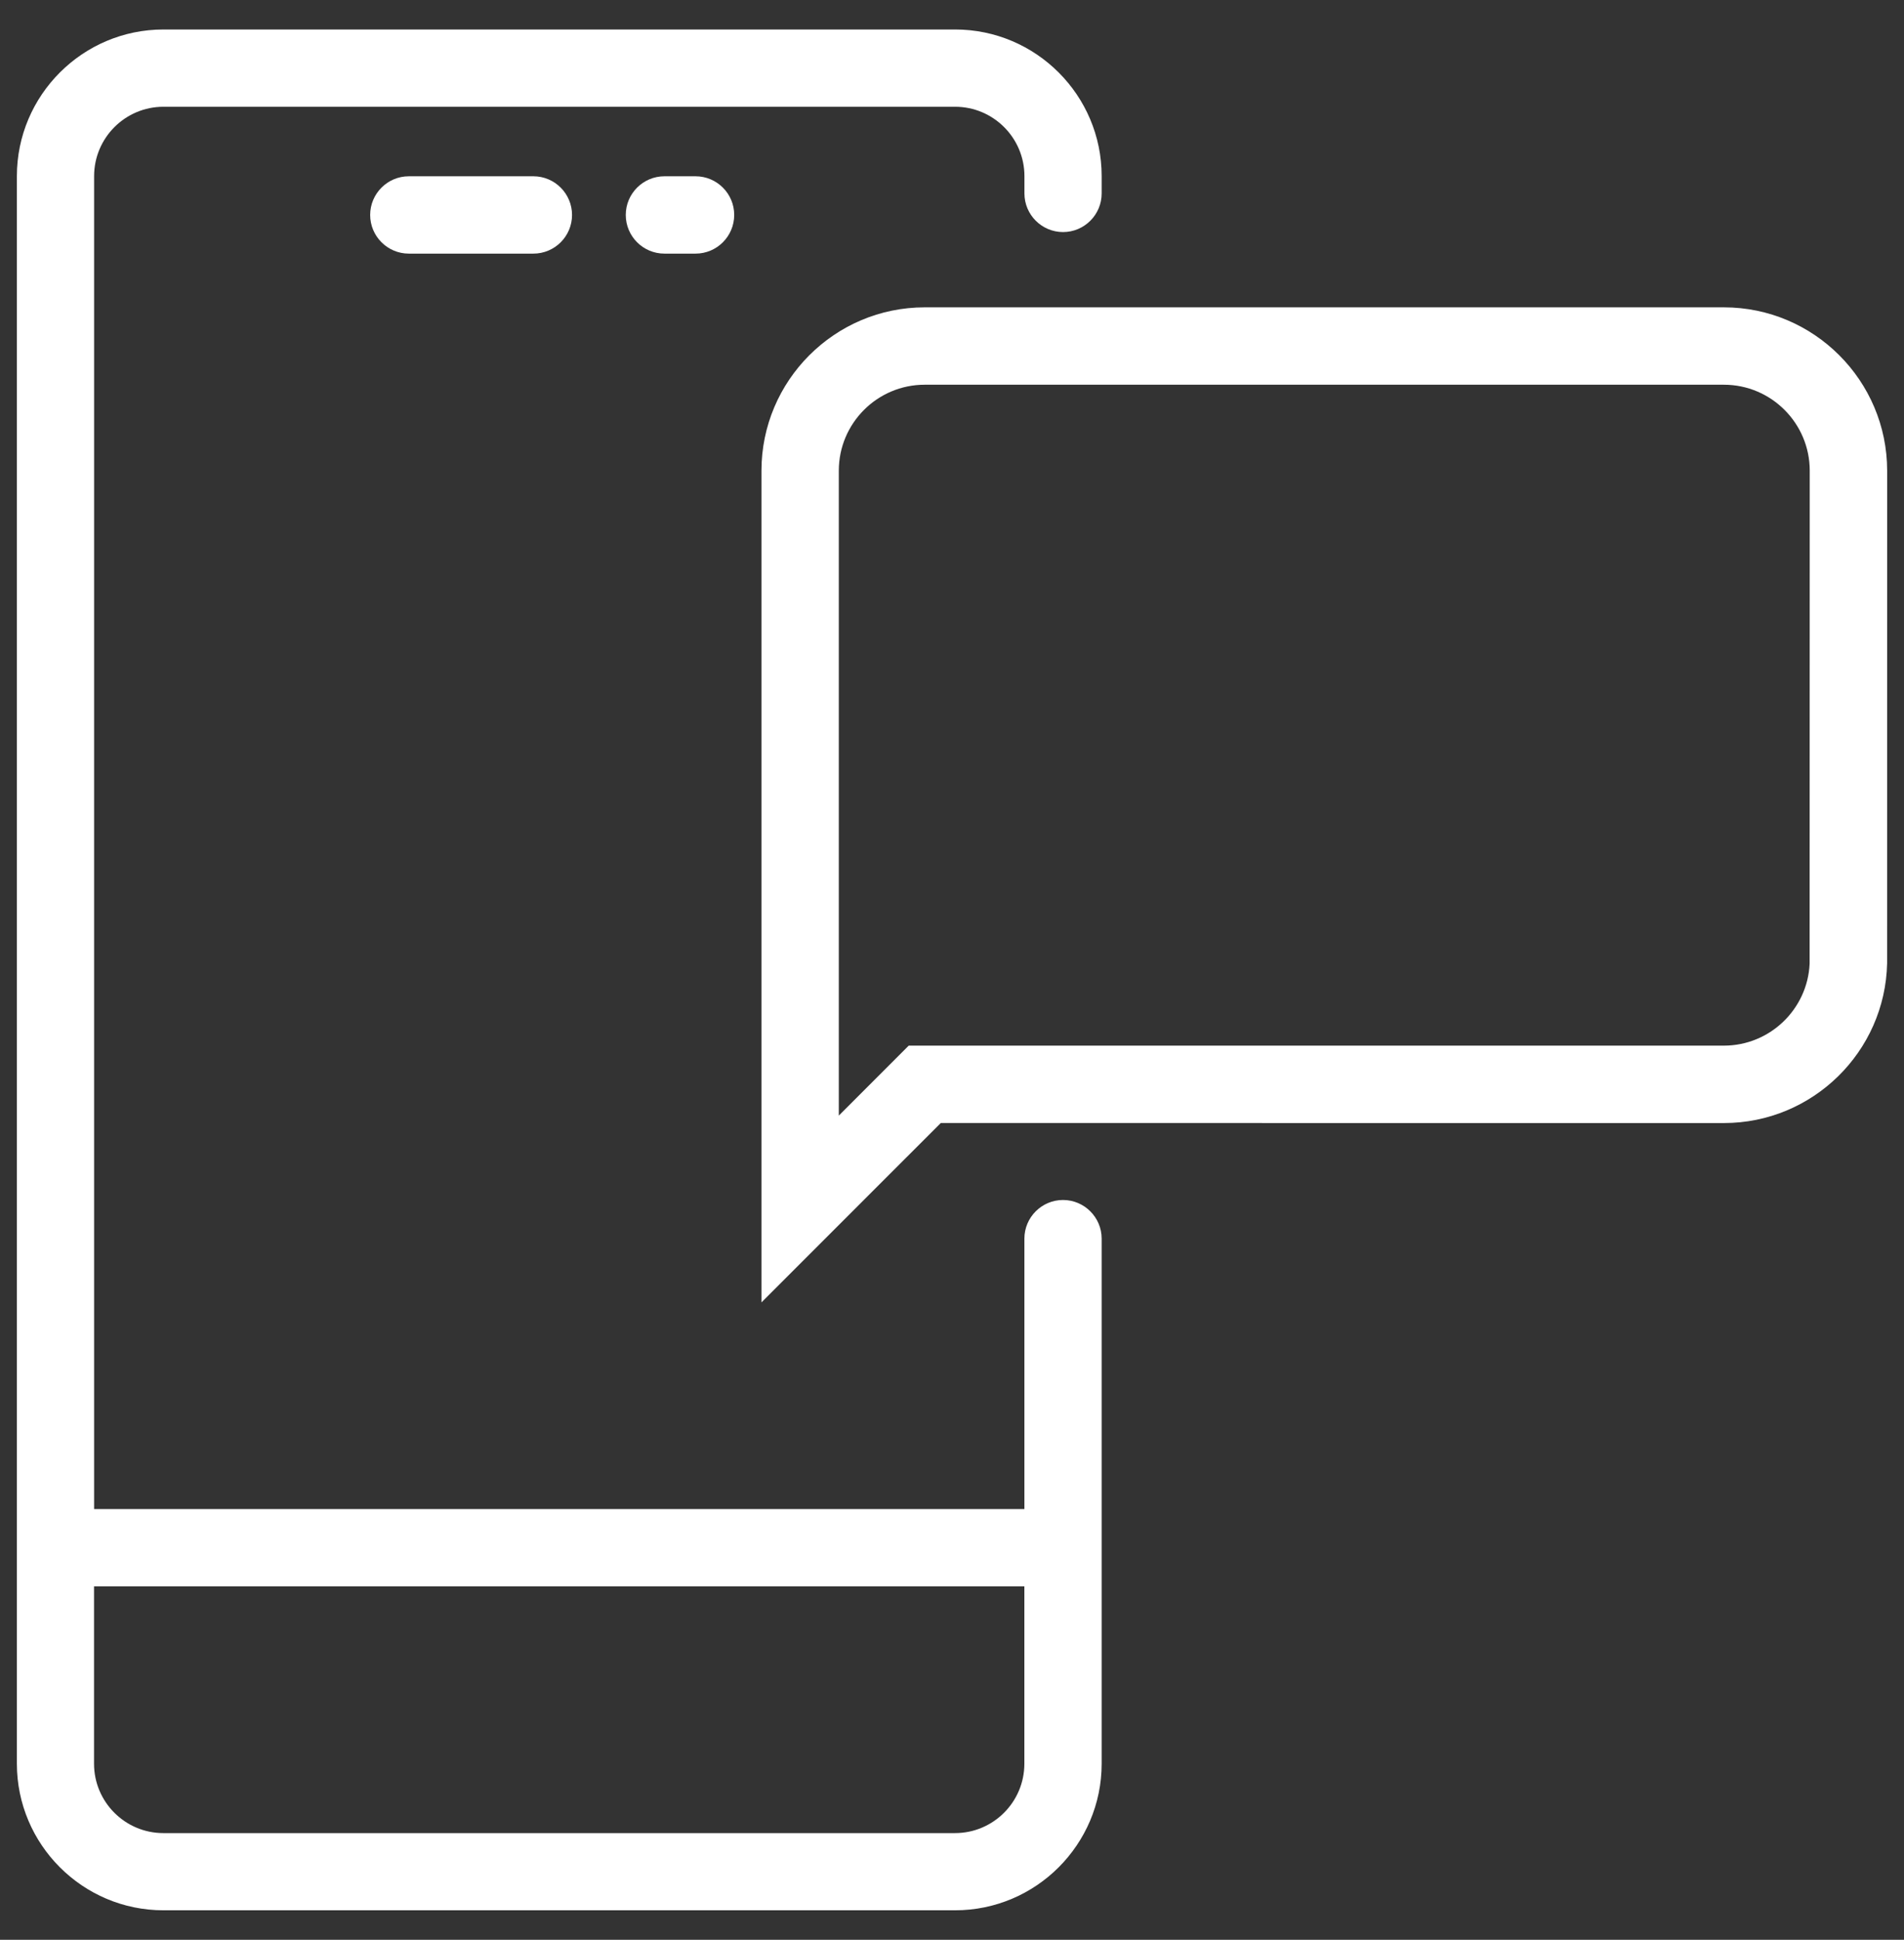
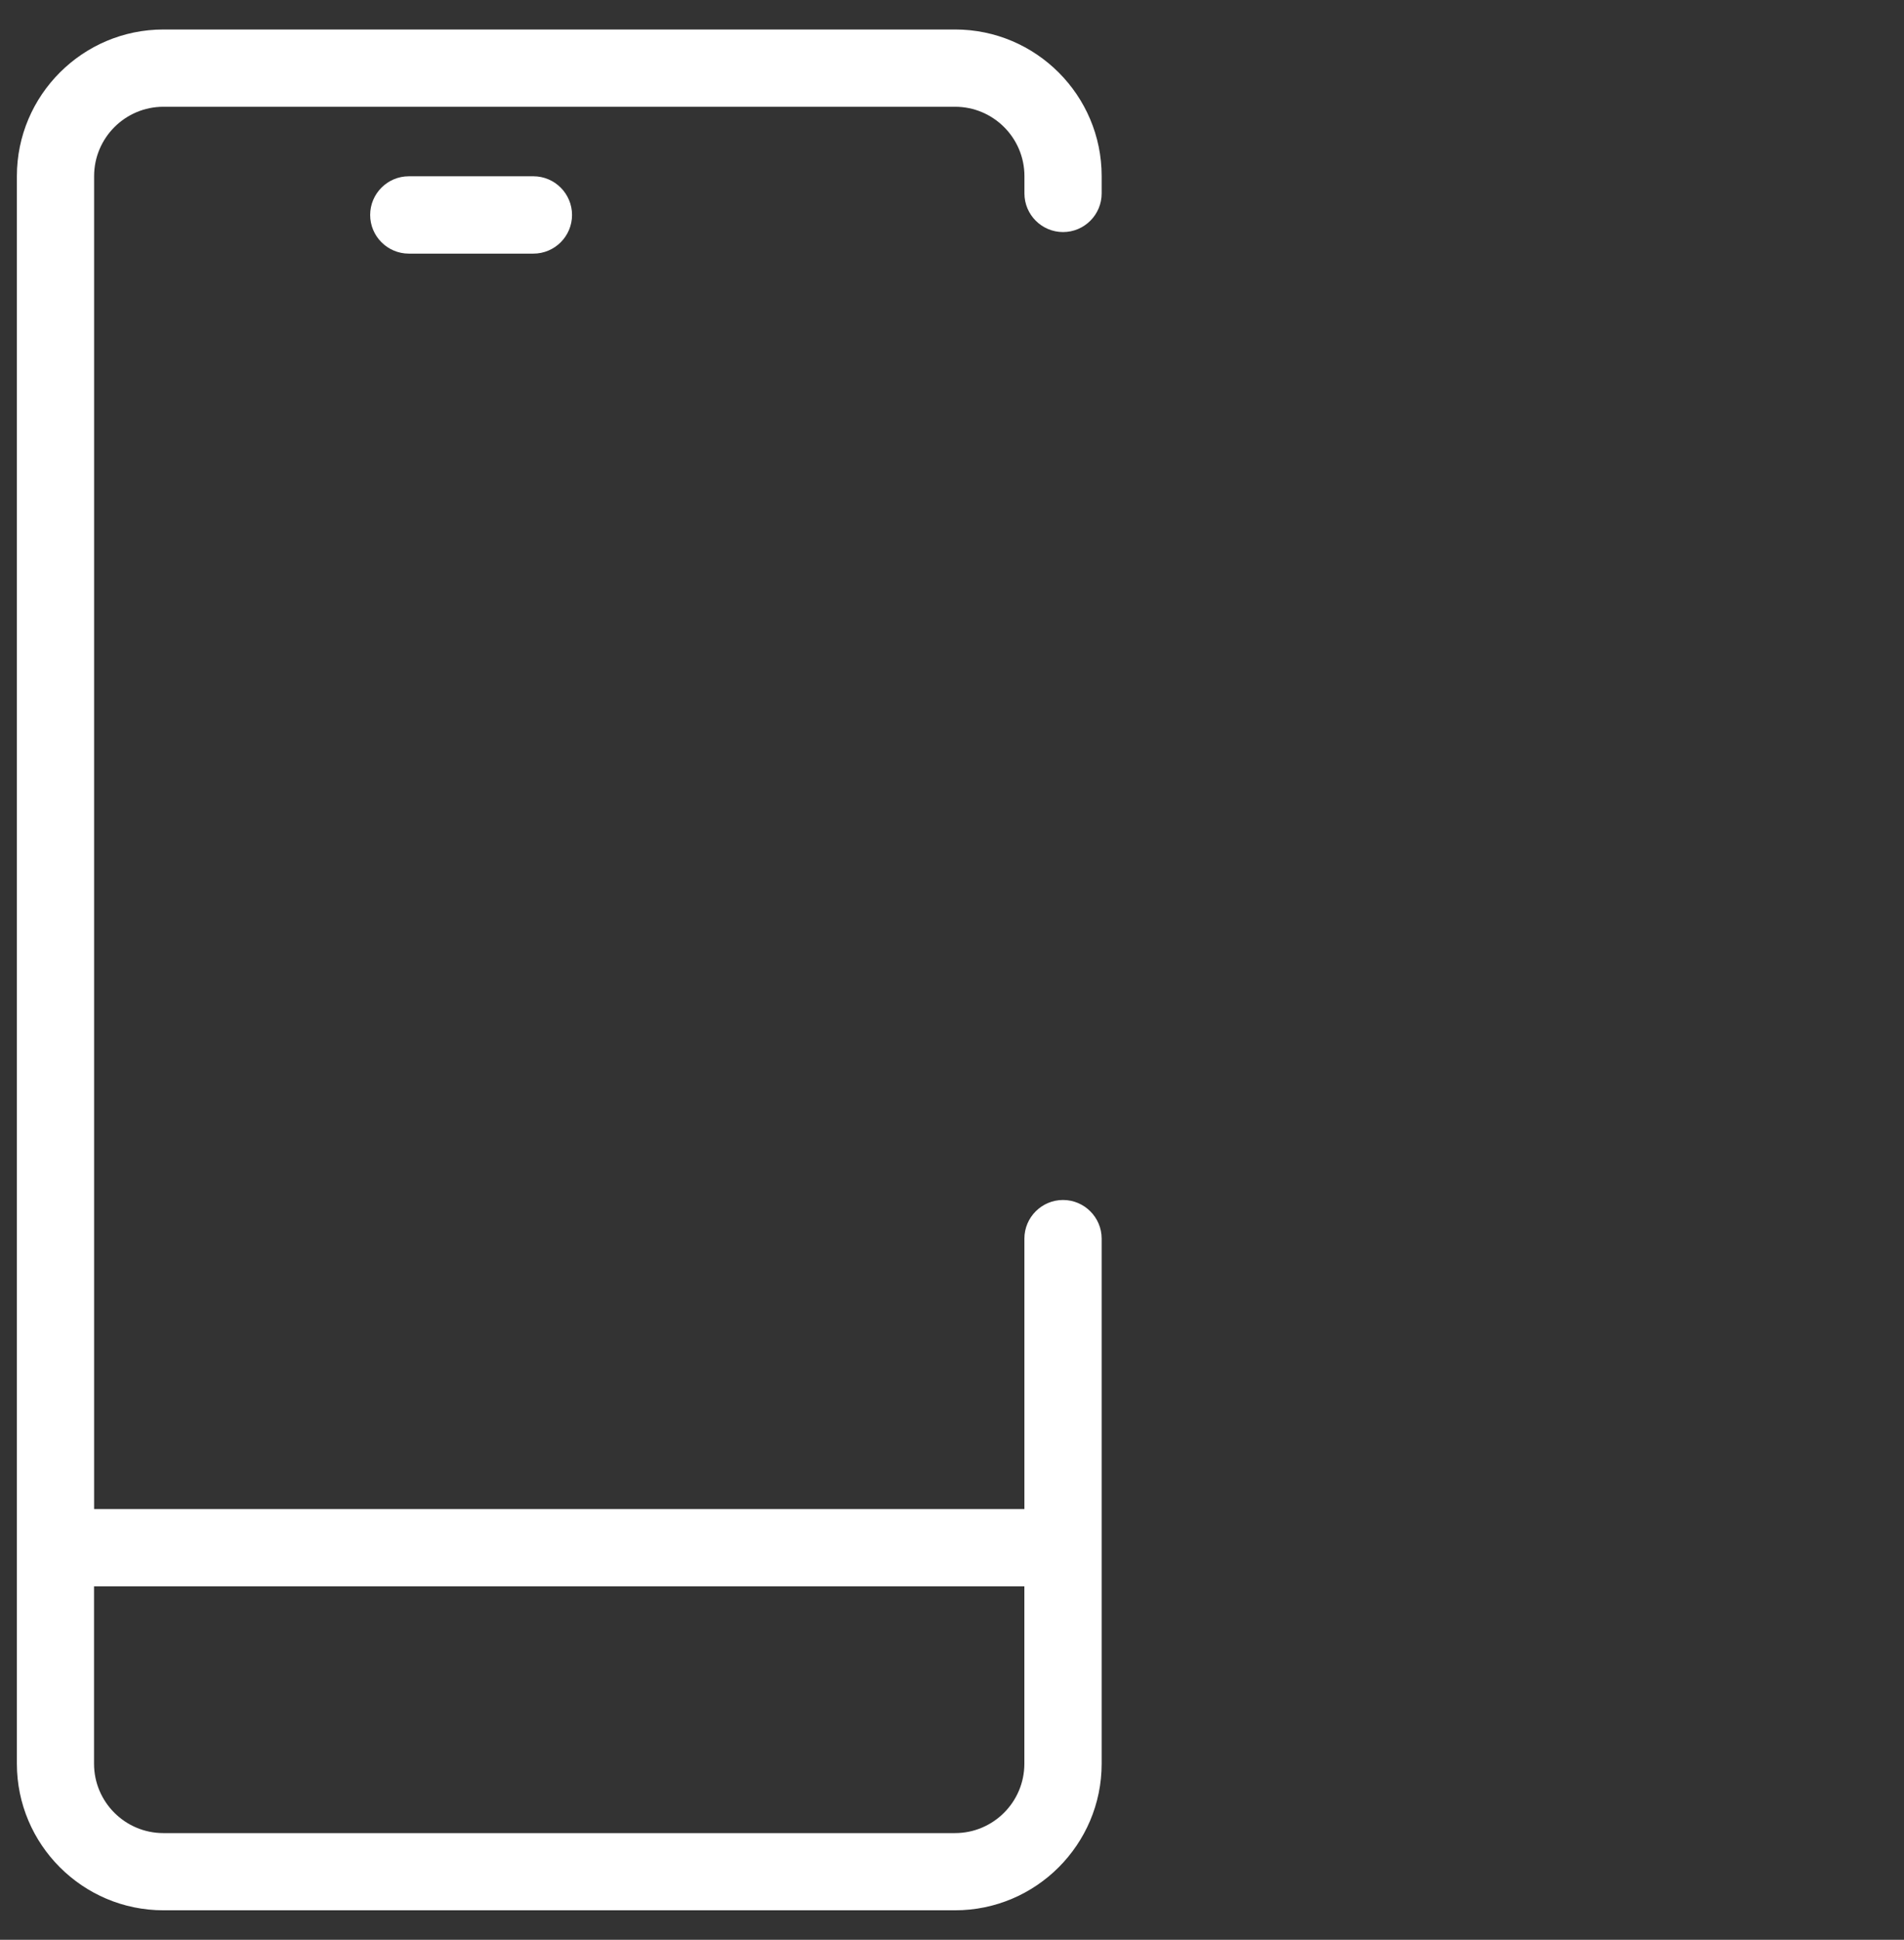
<svg xmlns="http://www.w3.org/2000/svg" version="1.1" id="Слой_1" x="0px" y="0px" width="50.639px" height="51.566px" viewBox="0 0 50.639 51.566" enable-background="new 0 0 50.639 51.566" xml:space="preserve">
  <rect x="0" y="0" width="50.639" height="51.566" fill="#333333" stroke="none" />
  <g>
    <path fill="#FFFFFF" d="M28.272,31.899c-0.566,0-1.027,0.461-1.027,1.027v2.061v5.128H2.503V4.682c0-1.017,0.827-1.844,1.844-1.844   h21.055c1.017,0,1.844,0.827,1.844,1.844v0.46c0,0.566,0.461,1.027,1.027,1.027S29.3,5.708,29.3,5.142v-0.46   c0-2.149-1.749-3.898-3.898-3.898H4.347c-2.149,0-3.898,1.749-3.898,3.898v42.201c0,2.149,1.749,3.898,3.898,3.898h21.055   c2.149,0,3.898-1.749,3.898-3.898v-5.307V35.04v-2.115C29.299,32.36,28.838,31.899,28.272,31.899z M27.244,42.17v4.715   c0,1.017-0.827,1.844-1.844,1.844H4.345c-1.017,0-1.844-0.827-1.844-1.844v-4.716L27.244,42.17z" />
  </g>
-   <path fill="#FFFFFF" d="M45.849,8.17H24.594c-2.394,0-4.342,1.948-4.342,4.342v13.094v9.015l4.769-4.768l20.828,0.001  c2.362,0,4.291-1.897,4.341-4.248c0.001-0.031,0.001-13.062,0.001-13.094C50.19,10.118,48.242,8.17,45.849,8.17z M22.309,29.656  v-4.051V12.512c0-1.26,1.024-2.285,2.284-2.285h21.255c1.26,0,2.284,1.025,2.284,2.285c0,0.037-0.001,13.073-0.003,13.109  c-0.057,1.209-1.058,2.175-2.282,2.175H24.168L22.309,29.656z" />
  <g>
    <path fill="#FFFFFF" d="M14.186,4.686h-3.313c-0.567,0-1.028,0.461-1.028,1.028s0.461,1.028,1.028,1.028h3.313   c0.567,0,1.028-0.461,1.028-1.028C15.214,5.148,14.753,4.686,14.186,4.686z" />
-     <path fill="#FFFFFF" d="M18.499,4.686h-0.828c-0.567,0-1.028,0.461-1.028,1.028s0.461,1.028,1.028,1.028h0.828   c0.567,0,1.028-0.461,1.028-1.028C19.528,5.148,19.067,4.686,18.499,4.686z" />
  </g>
</svg>